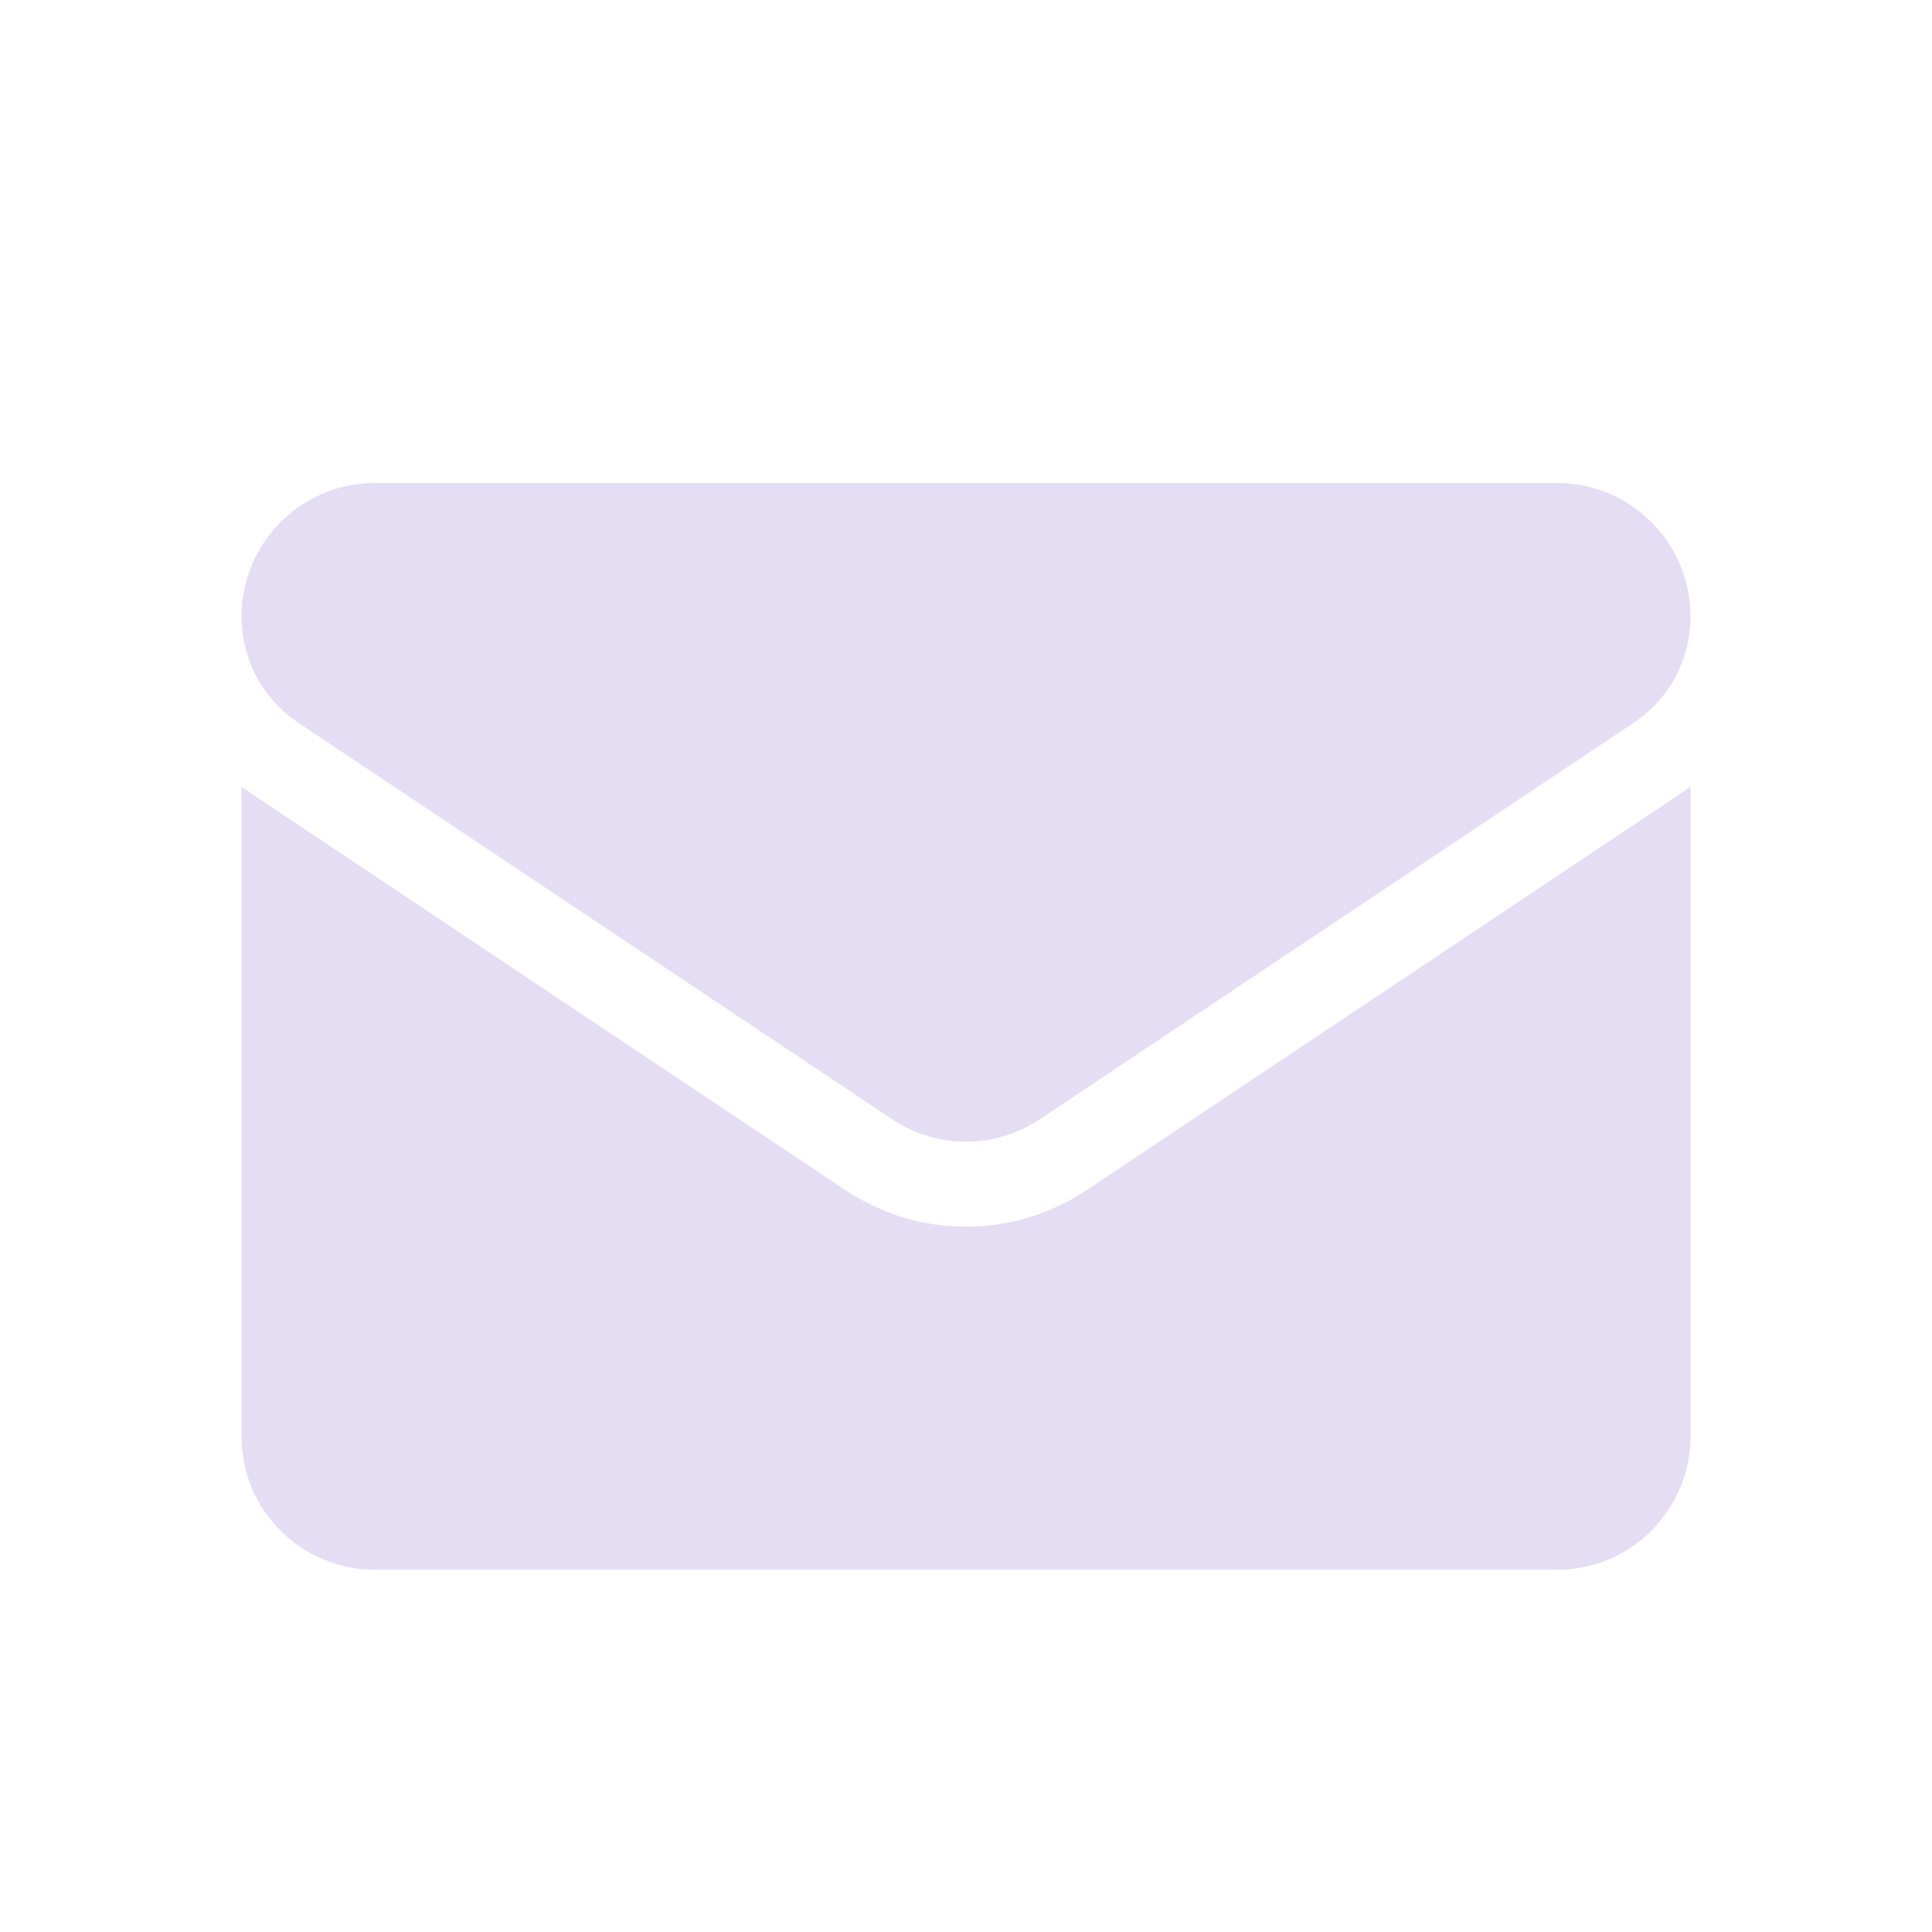
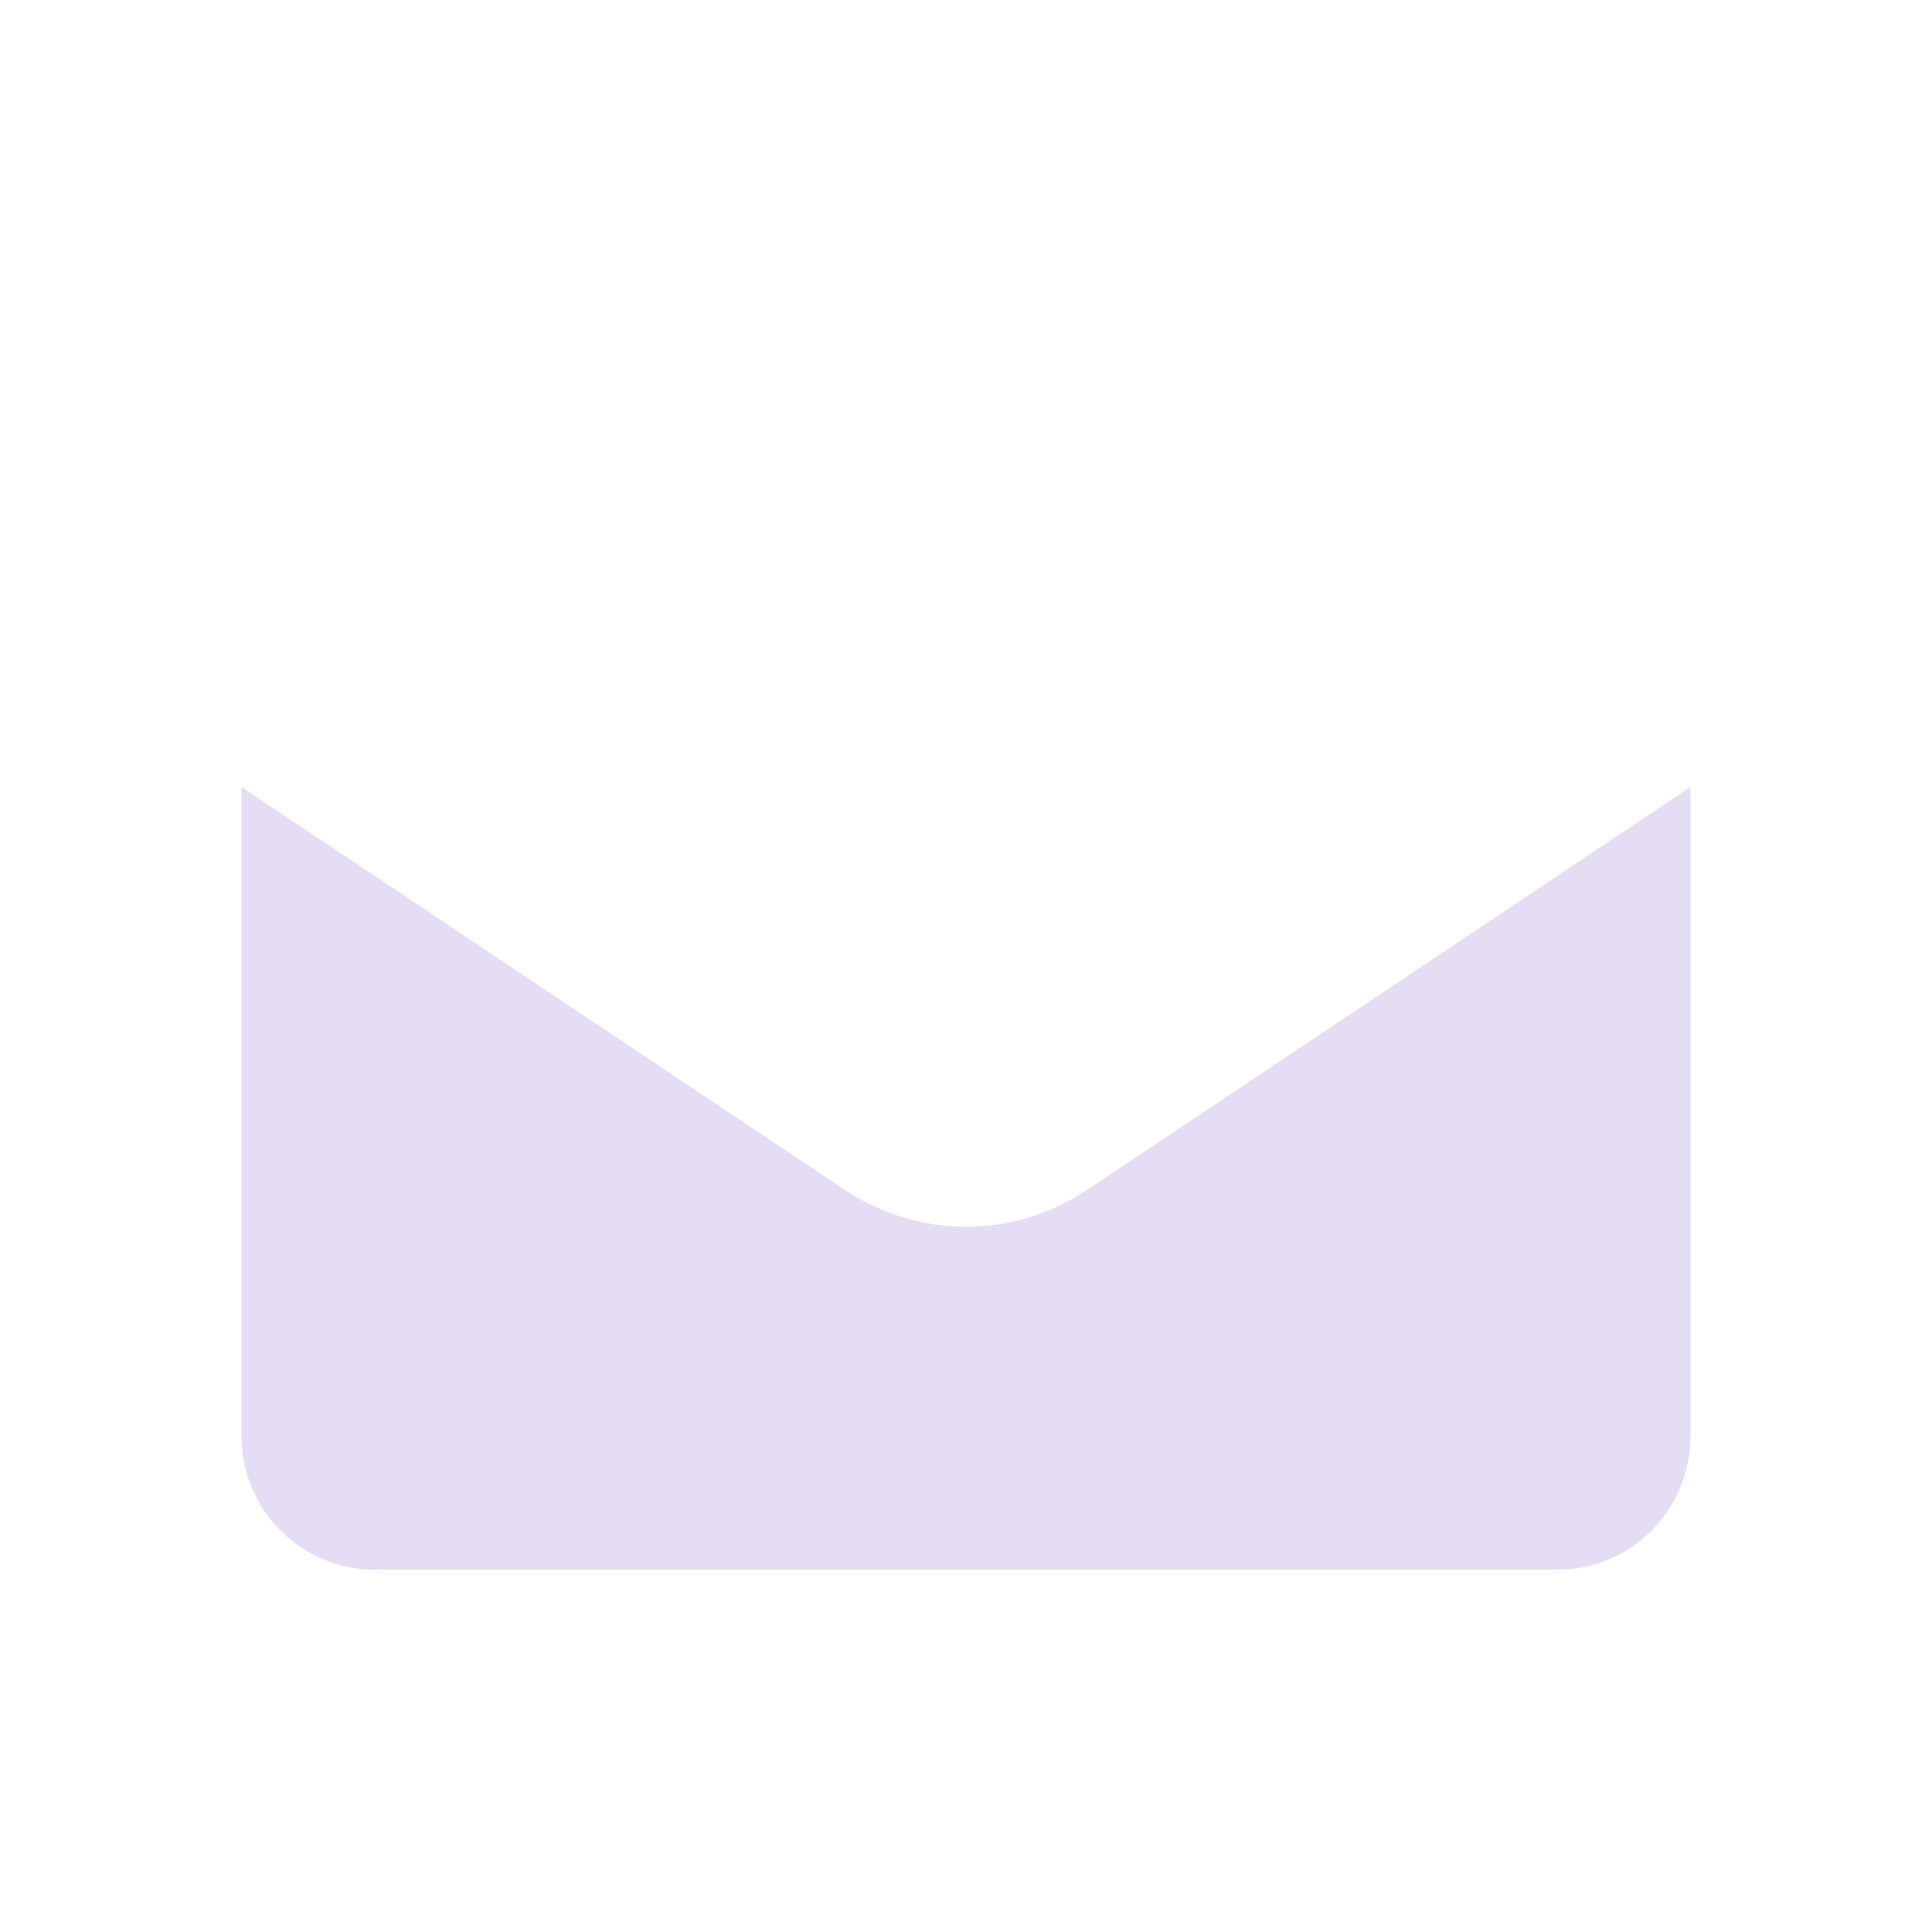
<svg xmlns="http://www.w3.org/2000/svg" width="16" height="16" viewBox="0 0 16 16" fill="none">
  <path d="M9.003 9.854C8.704 10.053 8.358 10.159 8 10.159C7.642 10.159 7.296 10.053 6.997 9.854L2.08 6.571C2.053 6.553 2.026 6.534 2 6.515V11.894C2 12.511 2.5 13 3.105 13H12.895C13.511 13 14 12.499 14 11.894V6.514C13.974 6.534 13.947 6.553 13.92 6.571L9.003 9.854Z" fill="#E5DDF3" />
-   <path d="M2.47 5.985L7.387 9.268C7.573 9.393 7.787 9.455 8 9.455C8.213 9.455 8.427 9.392 8.613 9.268L13.53 5.985C13.824 5.789 14 5.46 14 5.106C14 4.496 13.505 4 12.896 4H3.104C2.495 4 2 4.496 2 5.106C2 5.46 2.176 5.789 2.47 5.985Z" fill="#E5DDF3" />
</svg>